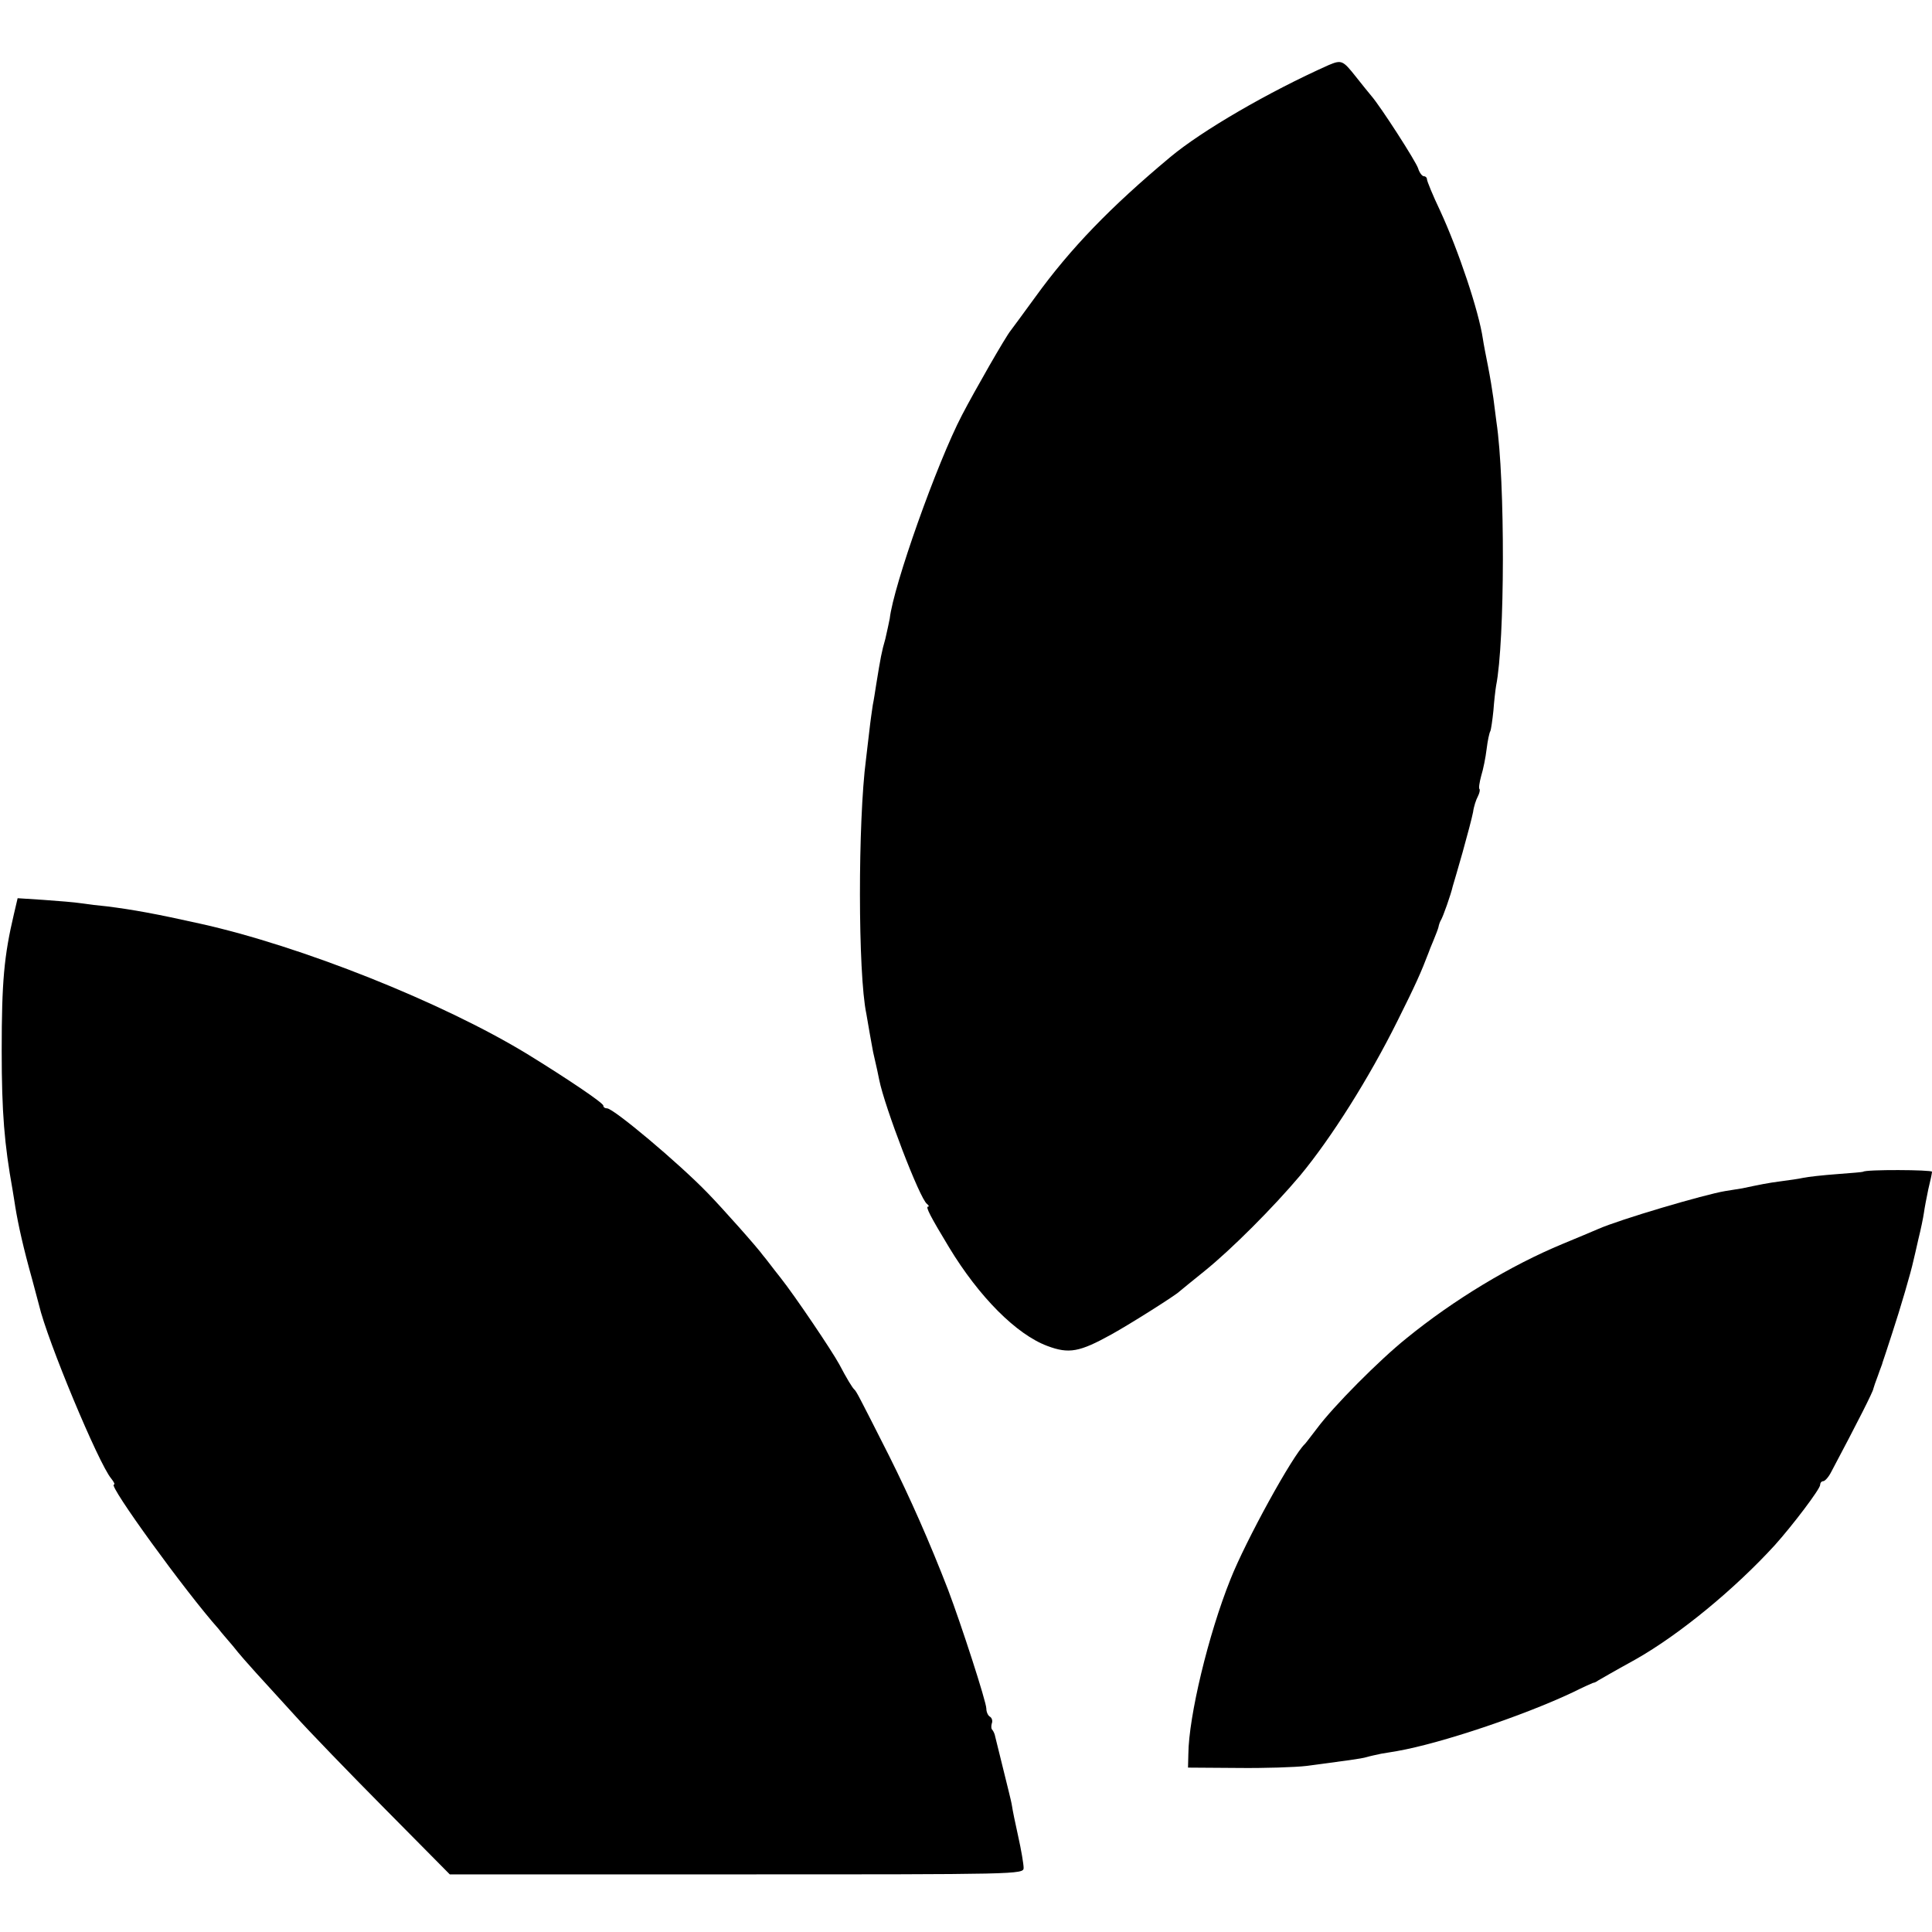
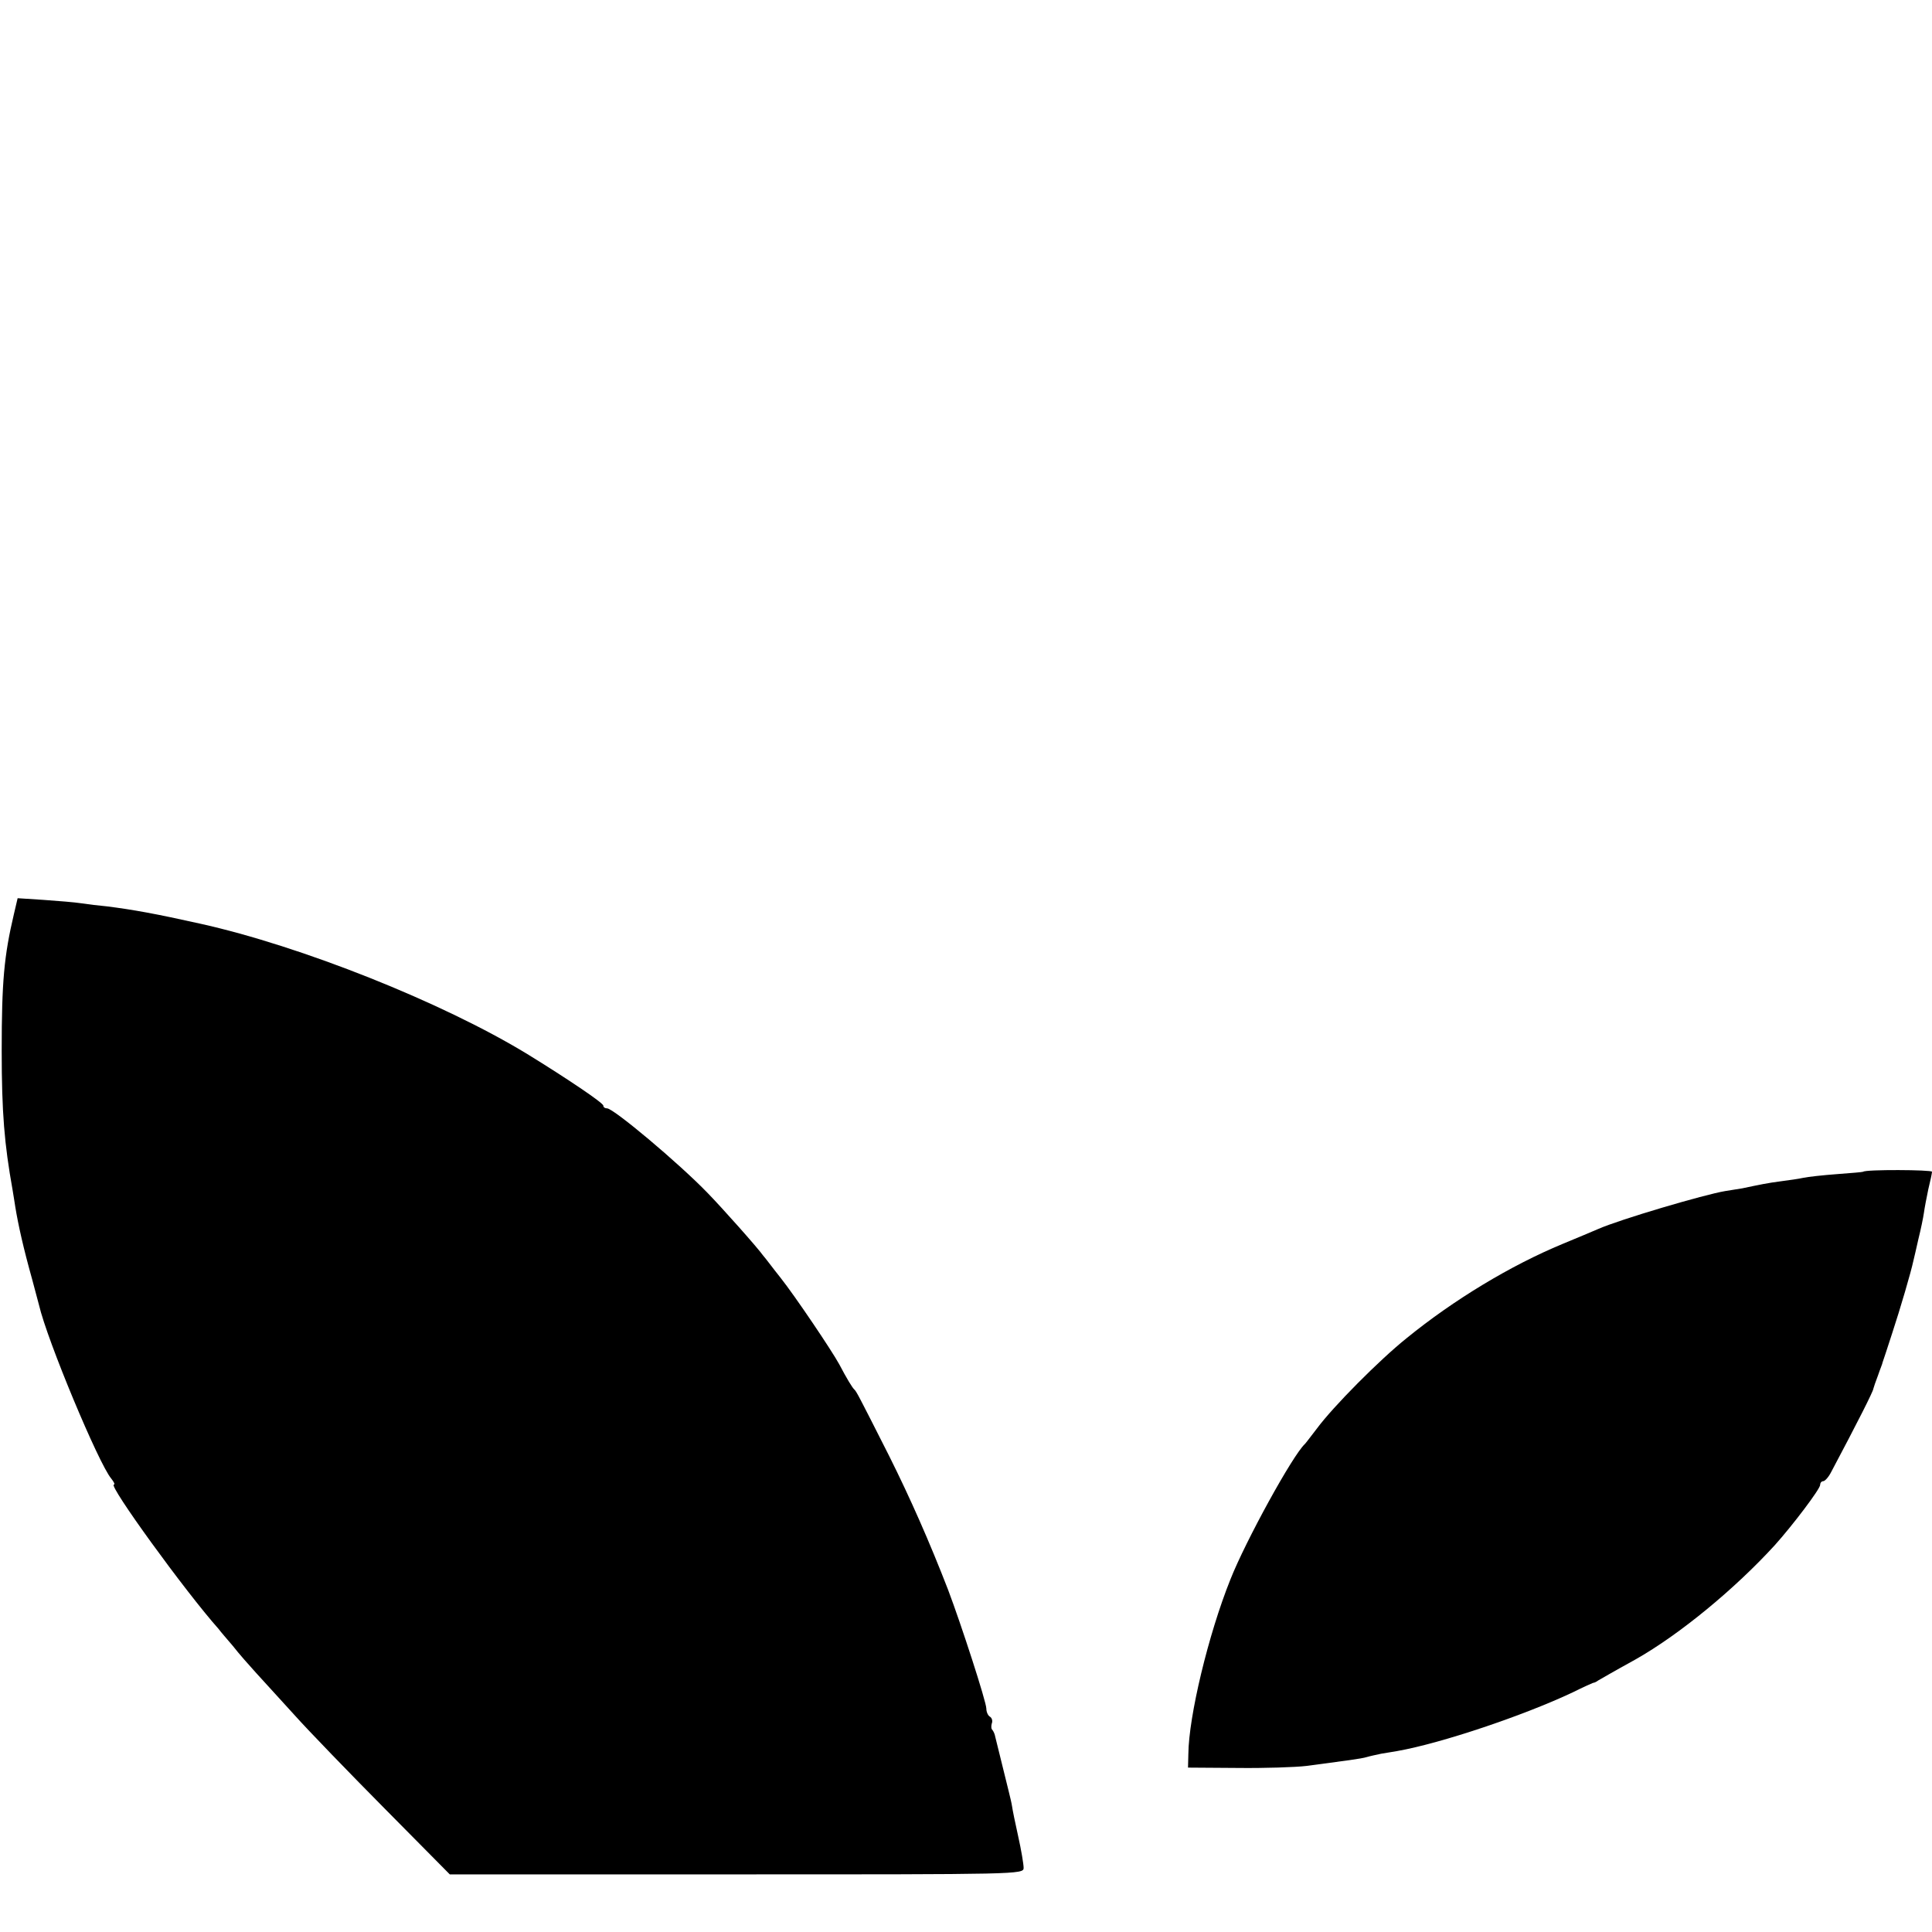
<svg xmlns="http://www.w3.org/2000/svg" version="1.0" width="570pt" height="570pt" viewBox="0 0 570 570" preserveAspectRatio="xMidYMid meet">
  <g transform="translate(0,570) scale(0.1,-0.1)" fill="#000000" stroke="none">
-     <path d="M3920 5508 c-177 -79 -375 -194 -468 -272 -176 -147 -294 -269 -398 -413 -35 -48 -68 -93 -72 -98 -15 -18 -106 -177 -144 -250 -74 -142 -202 -503 -213 -600 -2 -11 -8 -38 -13 -60 -11 -38 -14 -55 -27 -135 -3 -19 -7 -46 -10 -60 -2 -14 -7 -47 -10 -75 -3 -27 -8 -66 -10 -85 -24 -182 -24 -633 1 -751 2 -13 7 -39 10 -58 3 -18 8 -43 10 -55 12 -52 14 -62 18 -82 16 -80 120 -352 141 -366 5 -4 7 -8 3 -8 -8 0 7 -29 62 -120 89 -147 199 -257 290 -291 64 -24 95 -18 189 34 56 31 192 117 201 127 3 3 37 30 75 61 78 63 201 186 281 281 92 111 203 287 287 456 53 106 70 144 92 202 1 3 7 19 14 35 7 17 14 35 15 40 1 6 4 15 7 20 6 9 30 77 35 100 2 6 15 51 29 100 14 50 28 103 31 119 2 16 9 37 14 46 5 10 7 19 5 22 -3 2 0 20 5 39 6 19 13 54 16 79 3 25 8 48 11 53 2 4 6 31 9 60 2 28 6 62 8 74 26 129 27 605 1 778 -2 17 -6 48 -9 70 -3 22 -10 65 -16 95 -6 30 -13 66 -15 80 -12 82 -72 261 -126 378 -22 46 -39 88 -39 93 0 5 -4 9 -9 9 -5 0 -13 10 -17 23 -6 20 -111 183 -138 214 -6 7 -27 33 -46 57 -38 48 -42 50 -80 34z" />
    <path d="M41 3003 c-29 -123 -36 -199 -36 -403 0 -183 8 -276 32 -410 3 -19 7 -42 8 -50 9 -55 24 -122 50 -215 9 -33 18 -67 20 -75 24 -104 176 -468 213 -512 8 -10 12 -18 8 -18 -18 0 211 -316 309 -426 5 -7 24 -29 42 -50 17 -22 48 -57 68 -79 20 -22 71 -78 113 -124 42 -47 163 -172 268 -278 l191 -193 846 0 c831 0 847 0 847 19 0 11 -7 53 -16 93 -9 40 -17 80 -18 88 -1 8 -6 29 -10 45 -19 76 -37 151 -40 162 -1 7 -5 15 -8 19 -4 3 -4 12 -2 19 3 7 1 16 -5 20 -6 3 -11 14 -11 24 0 20 -74 248 -113 351 -55 142 -112 271 -174 395 -91 180 -96 189 -102 195 -6 5 -23 33 -45 75 -23 42 -131 202 -173 255 -24 30 -46 60 -51 65 -16 23 -123 143 -164 185 -86 89 -278 250 -297 250 -6 0 -11 3 -11 8 0 8 -107 80 -224 152 -251 153 -668 319 -966 385 -130 29 -196 41 -275 51 -22 2 -56 6 -75 9 -19 3 -69 7 -111 10 l-77 5 -11 -47z" />
    <path d="M5497 2243 c-1 -1 -36 -4 -77 -7 -41 -3 -86 -8 -100 -11 -13 -3 -42 -7 -65 -10 -39 -5 -63 -10 -115 -21 -14 -2 -36 -6 -50 -8 -61 -10 -312 -84 -375 -112 -16 -7 -64 -27 -105 -44 -152 -63 -320 -164 -460 -278 -80 -64 -217 -202 -265 -267 -17 -22 -32 -42 -35 -45 -36 -33 -175 -286 -220 -400 -65 -162 -123 -404 -124 -515 l-1 -40 145 -1 c80 -1 172 2 205 6 120 16 160 21 177 26 10 3 29 7 43 10 14 2 35 6 48 8 130 23 373 105 517 173 30 15 57 27 60 28 3 0 10 3 15 7 9 5 41 24 110 62 131 74 294 209 411 337 53 59 134 166 134 178 0 6 4 11 9 11 5 0 16 12 24 28 77 145 124 238 124 245 1 4 7 22 14 40 6 18 13 34 13 37 1 3 14 41 28 85 25 76 56 182 63 215 2 8 9 38 15 65 7 28 14 62 16 76 2 15 8 46 13 70 6 24 11 48 11 52 0 6 -197 7 -203 0z" />
  </g>
</svg>